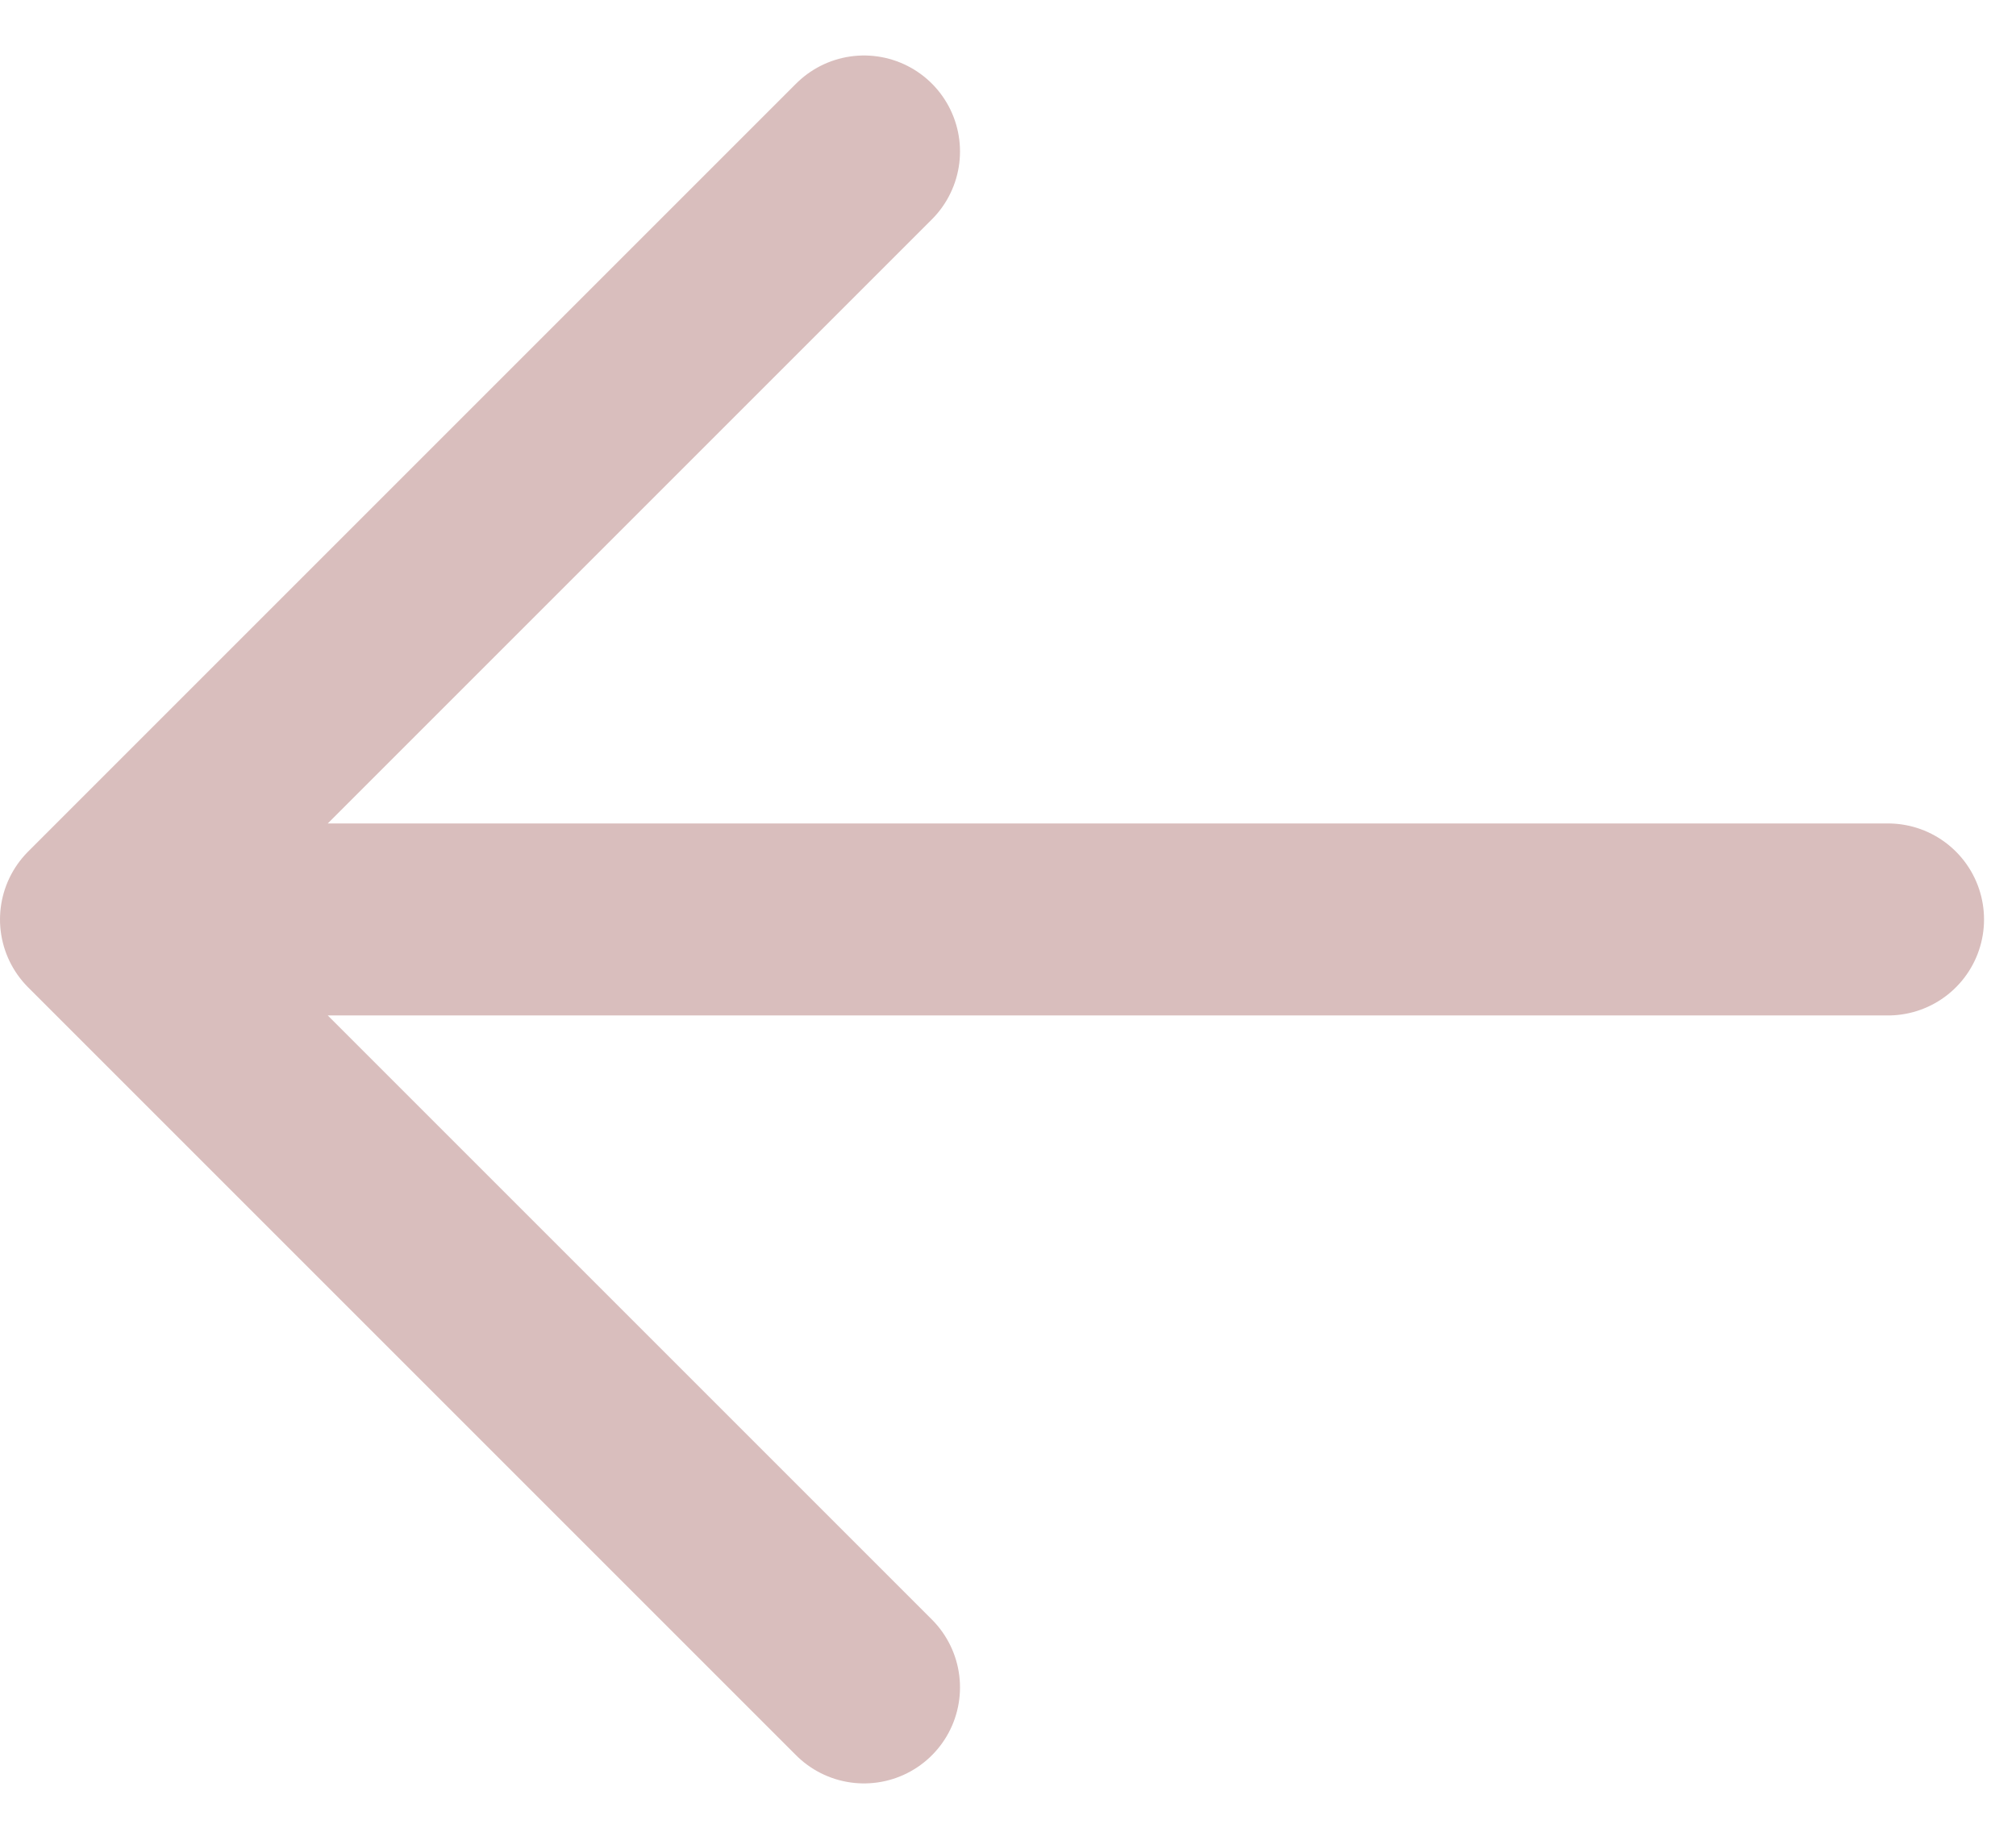
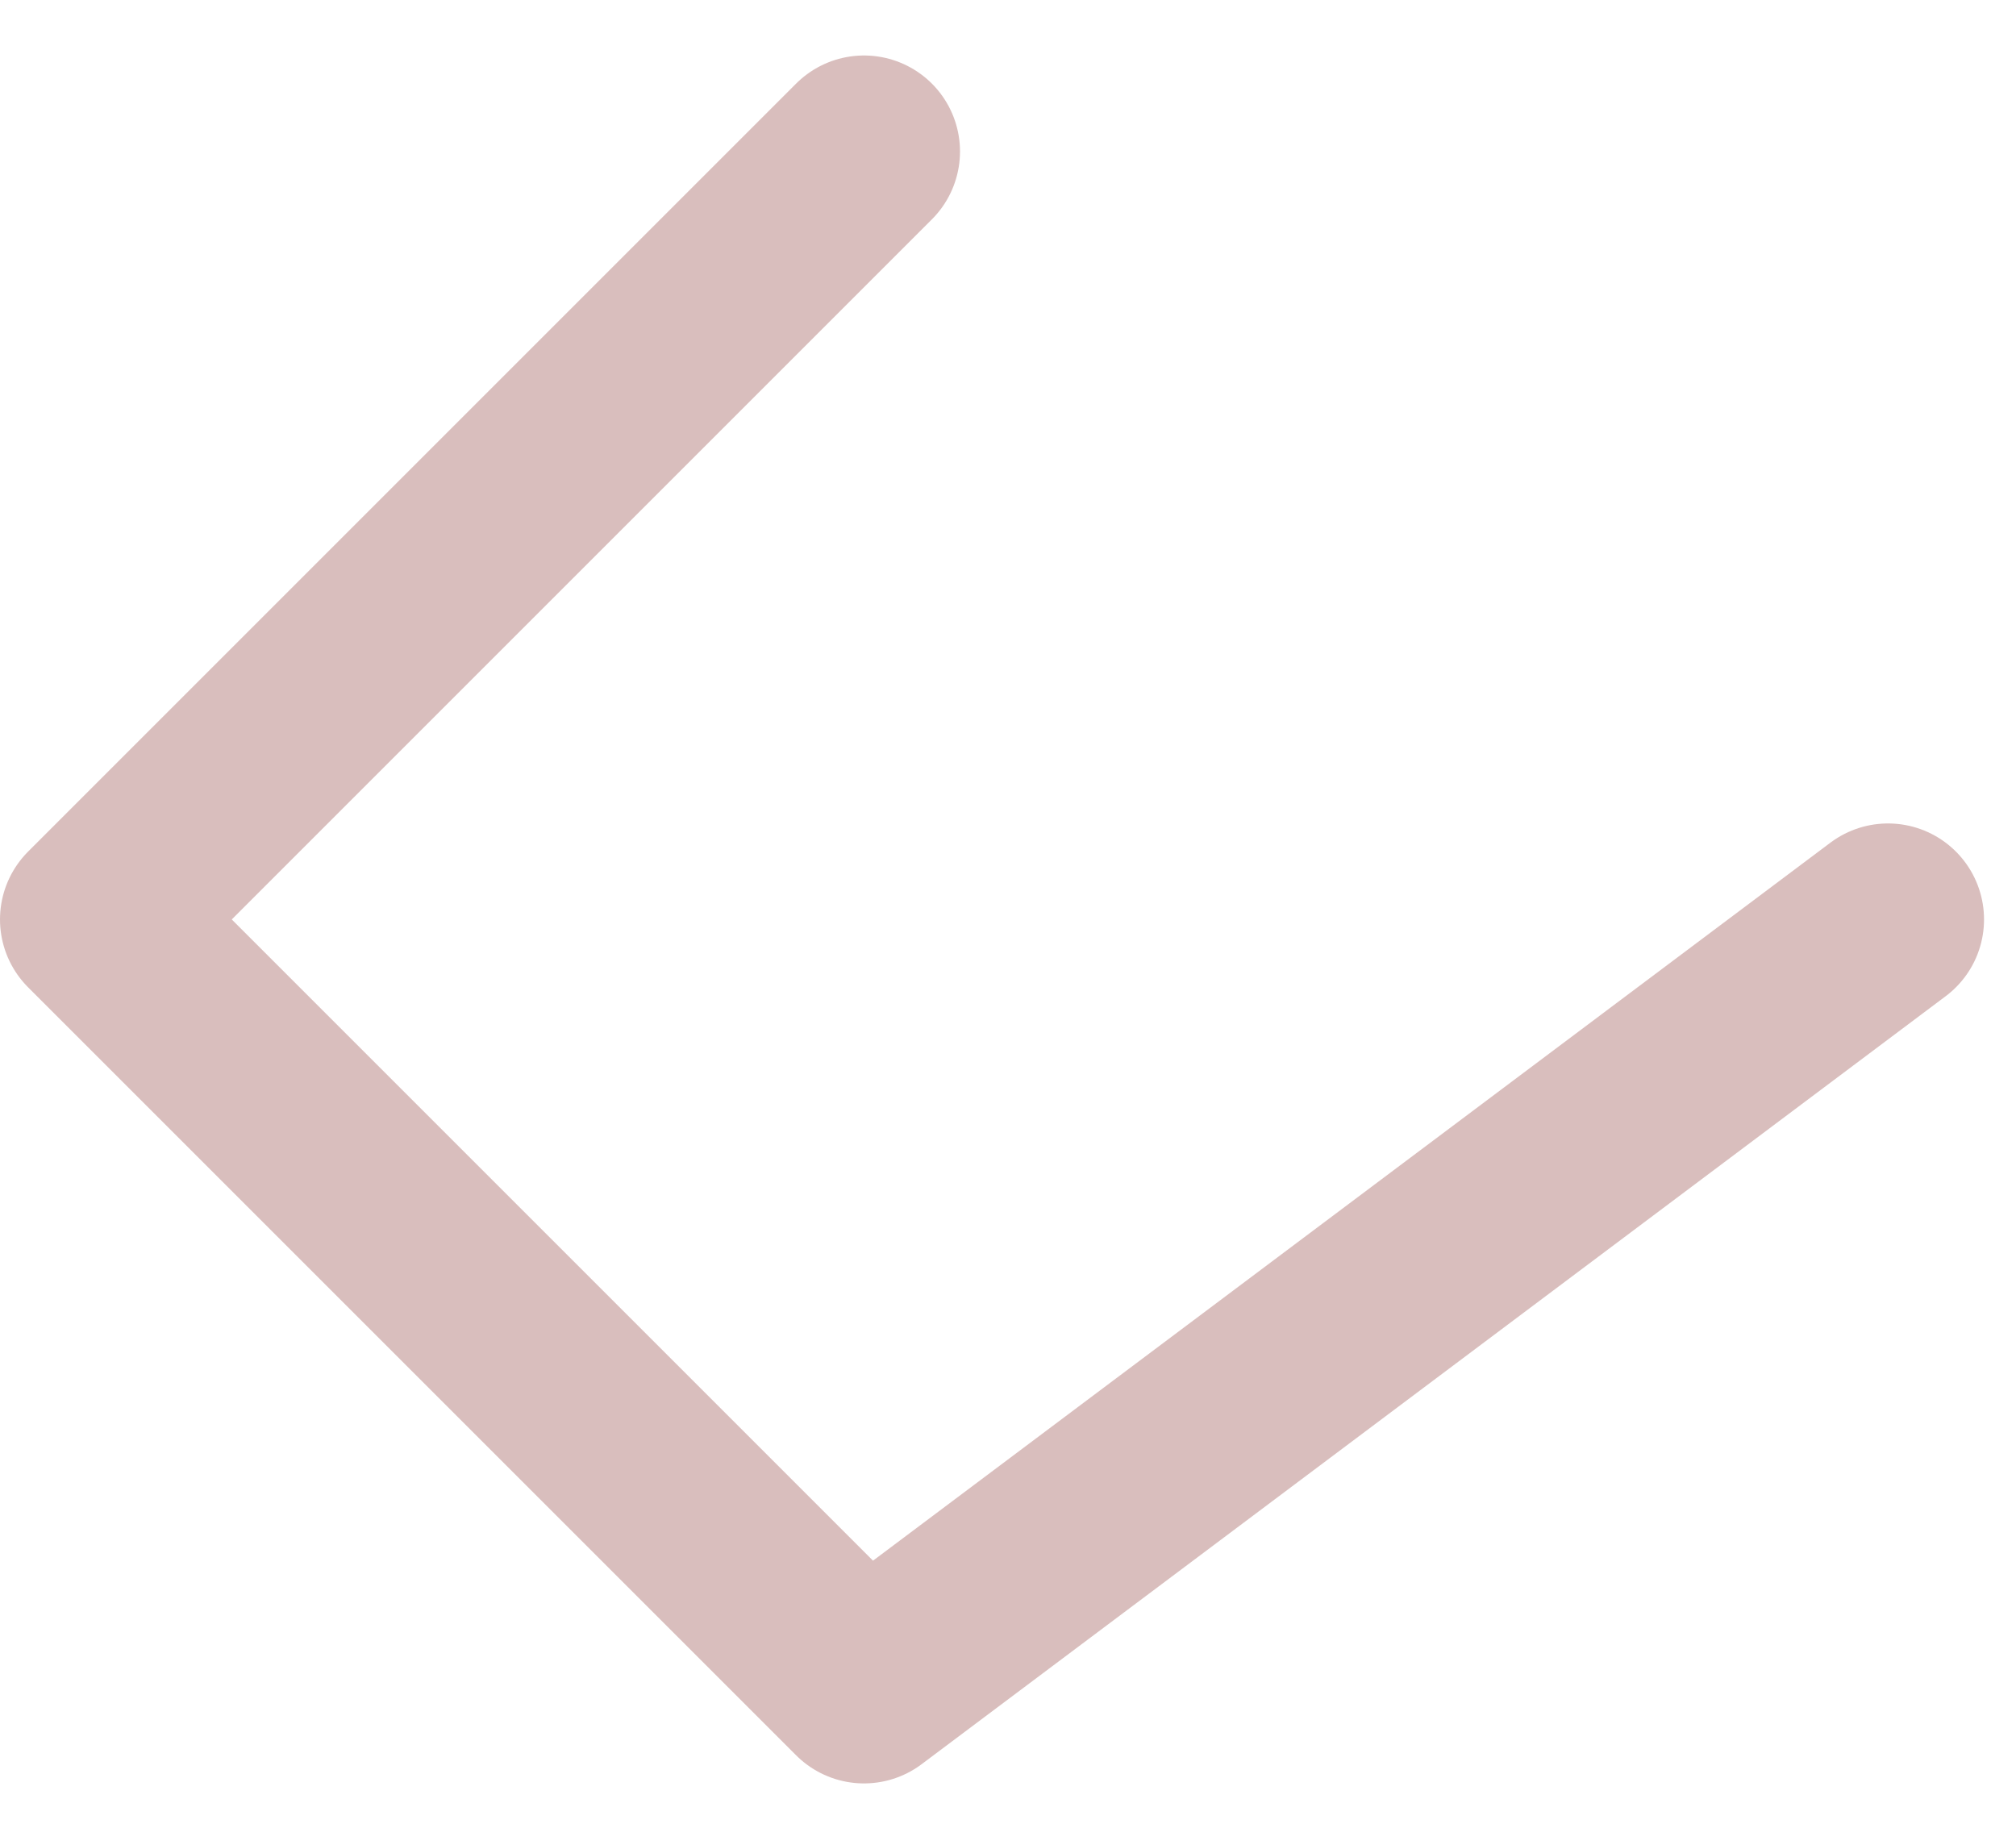
<svg xmlns="http://www.w3.org/2000/svg" width="21" height="19" viewBox="0 0 21 19" fill="none">
-   <path d="M1 9.578L9 1.578M1 9.578L9 17.578M1 9.578L19.667 9.578" stroke="#D9BEBD" stroke-width="2" stroke-linecap="round" stroke-linejoin="round" />
+   <path d="M1 9.578L9 1.578M1 9.578L9 17.578L19.667 9.578" stroke="#D9BEBD" stroke-width="2" stroke-linecap="round" stroke-linejoin="round" />
</svg>